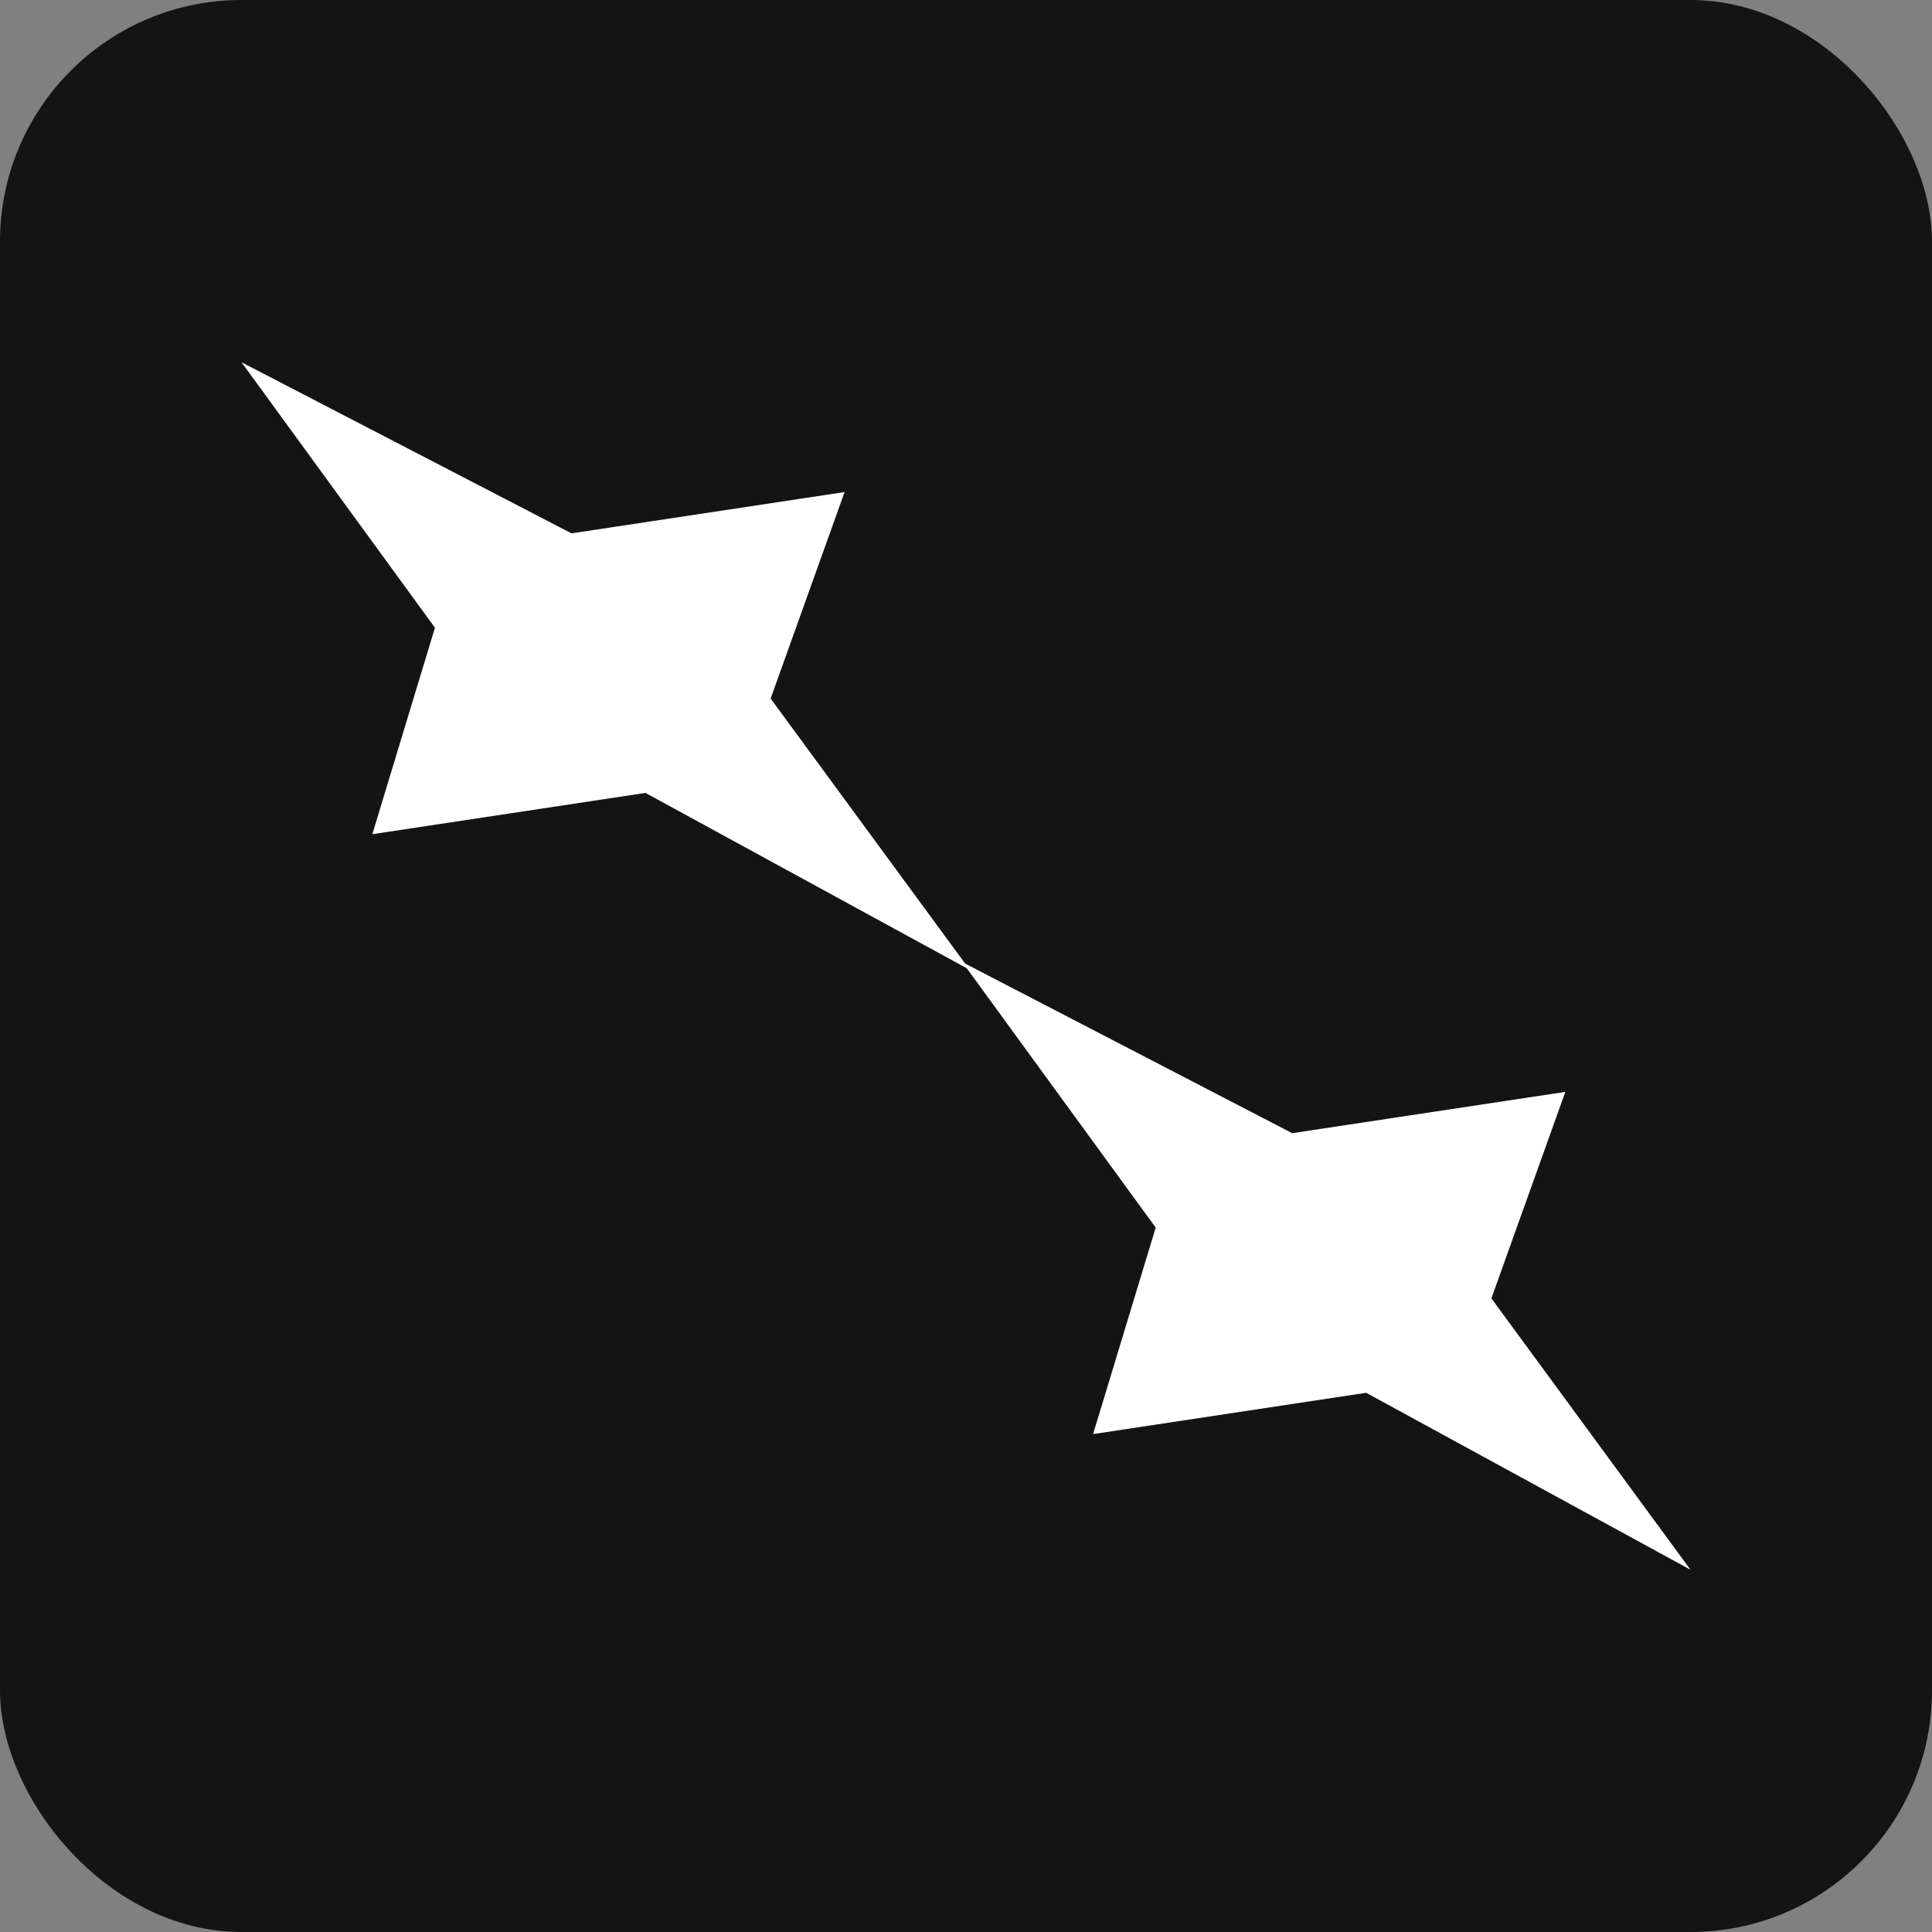
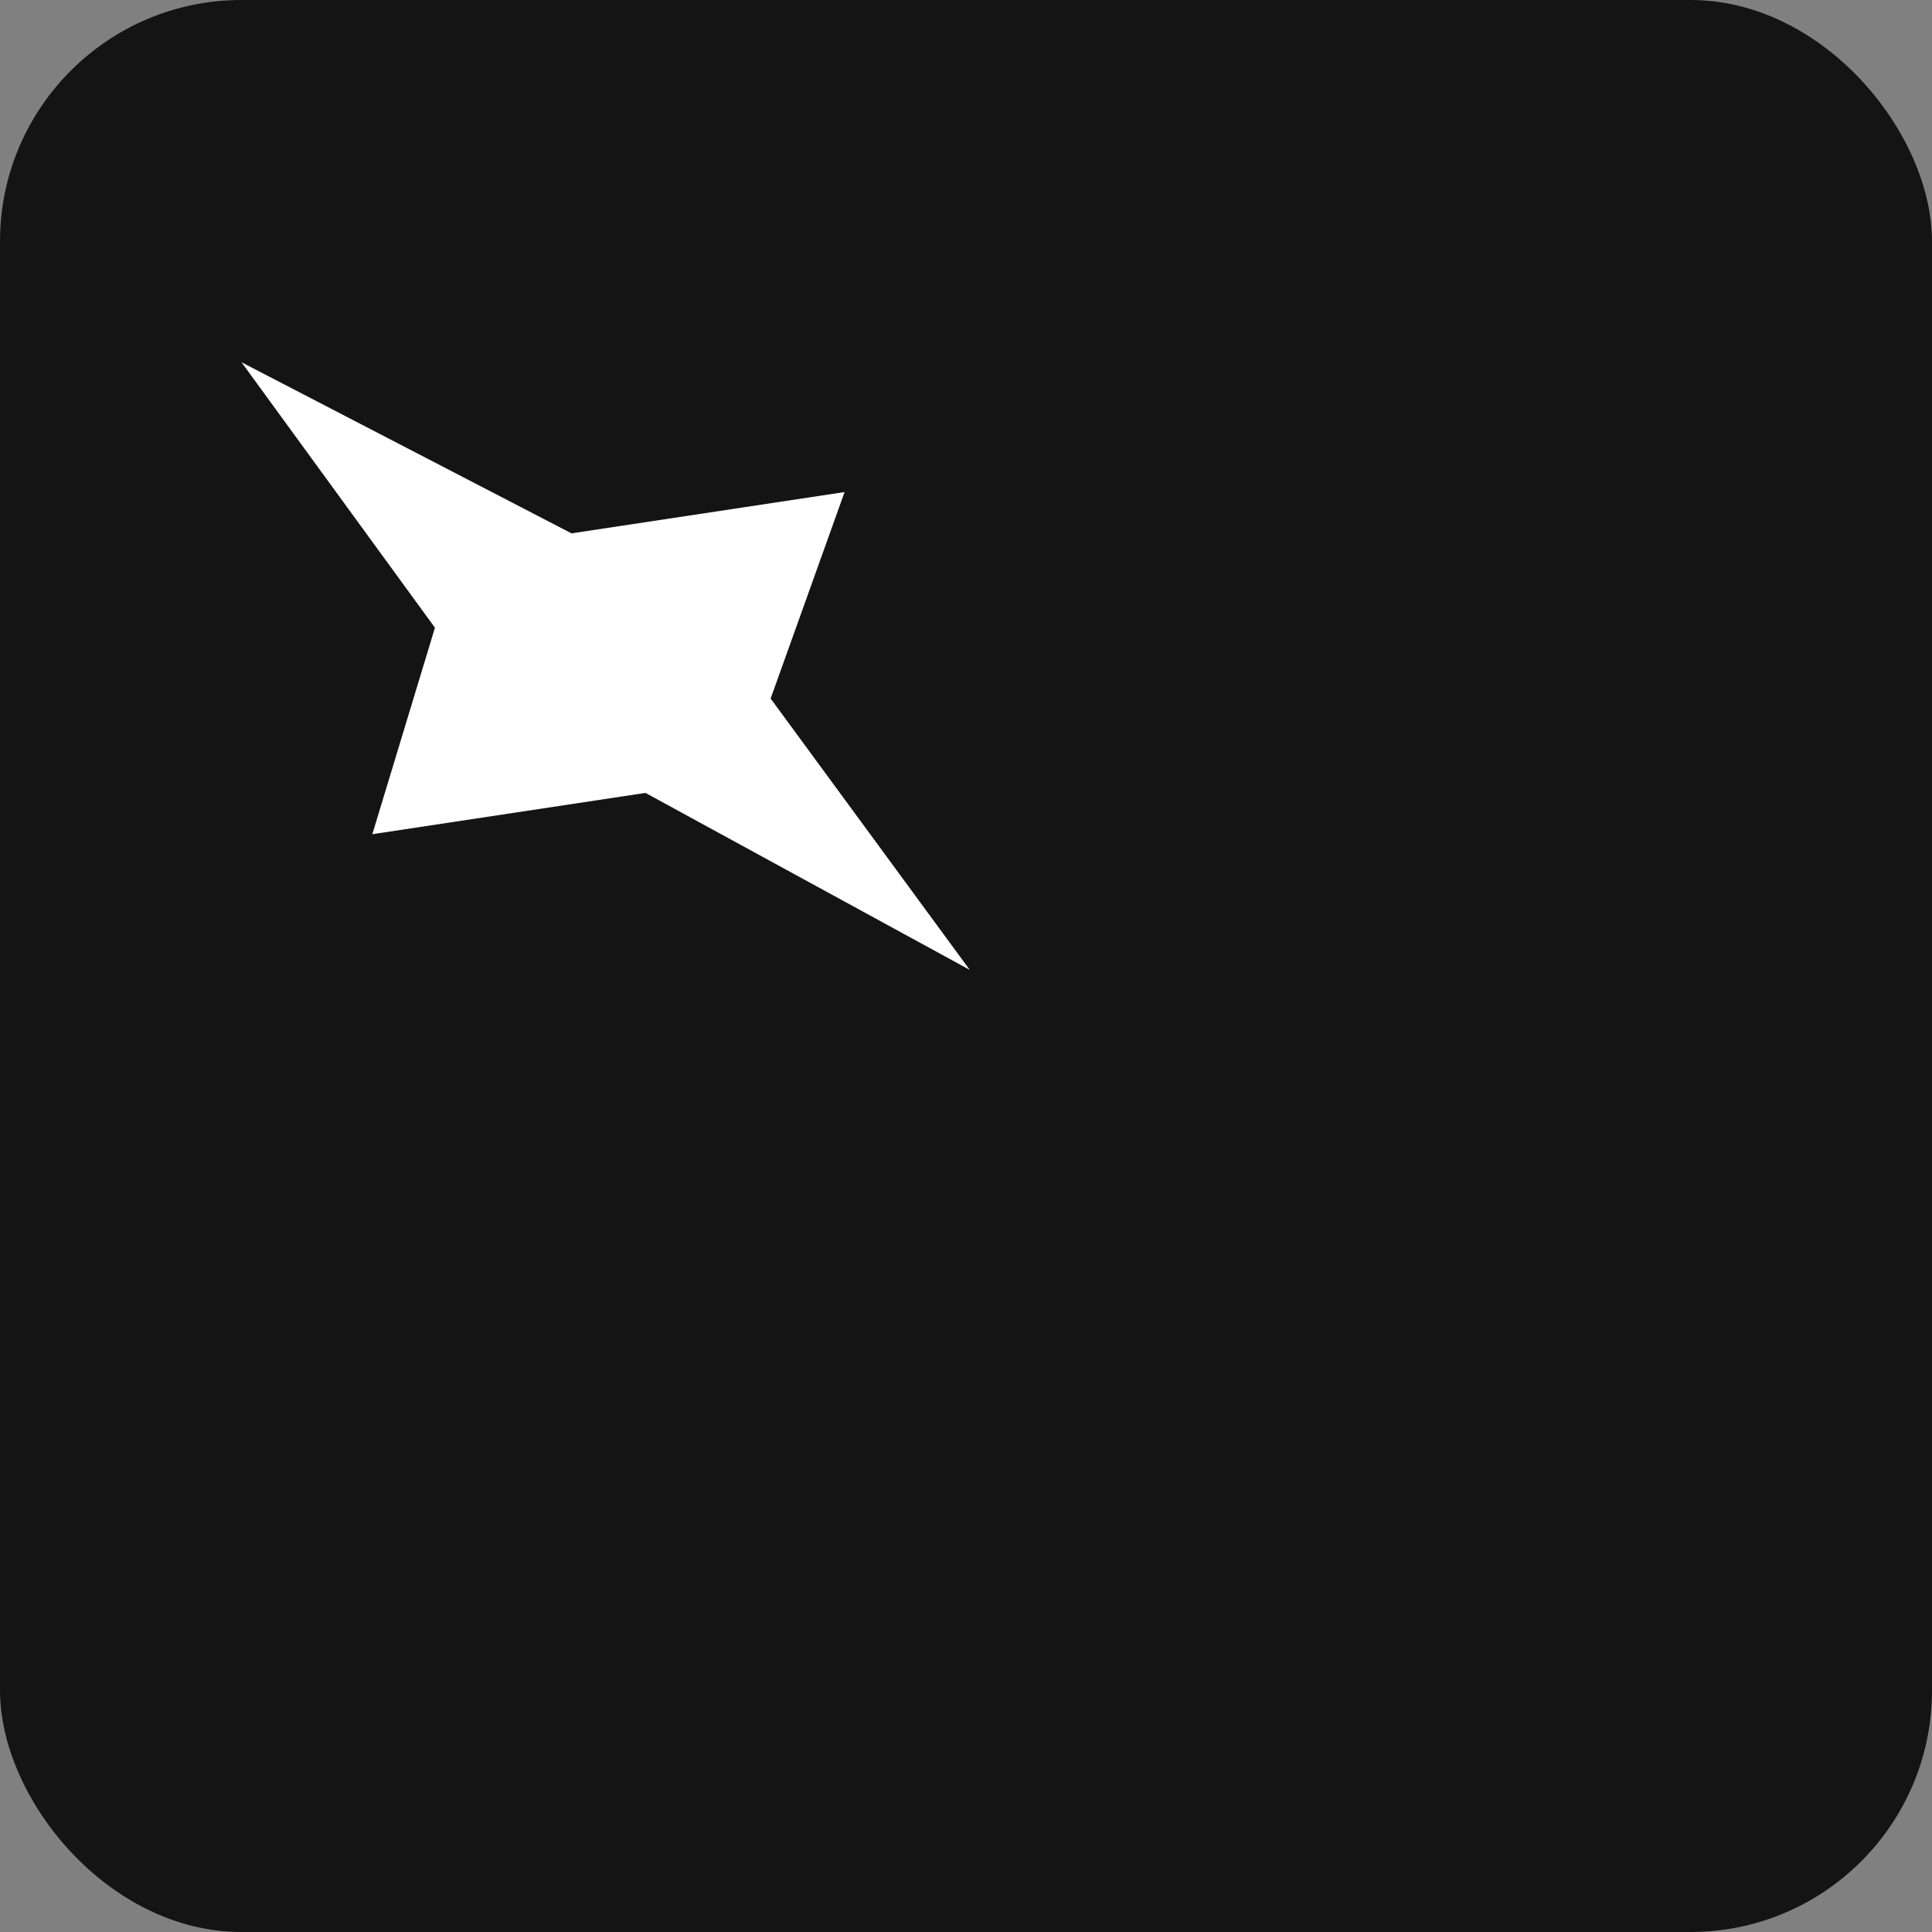
<svg xmlns="http://www.w3.org/2000/svg" width="32" height="32" viewBox="0 0 32 32" fill="none">
  <rect x="0" y="0" width="32" height="32" fill="#808080" stroke="none" />
  <rect width="32" height="32" rx="4" fill="#141414" />
-   <path d="M15.938 15.935L19.142 20.333L18.105 23.753L22.628 23.069L28 26L24.702 21.505L25.927 18.085L21.403 18.769L15.938 15.935Z" fill="white" />
  <path d="M4 6L7.204 10.397L6.167 13.817L10.691 13.133L16.062 16.064L12.764 11.57L13.989 8.15L9.466 8.834L4 6Z" fill="white" />
</svg>